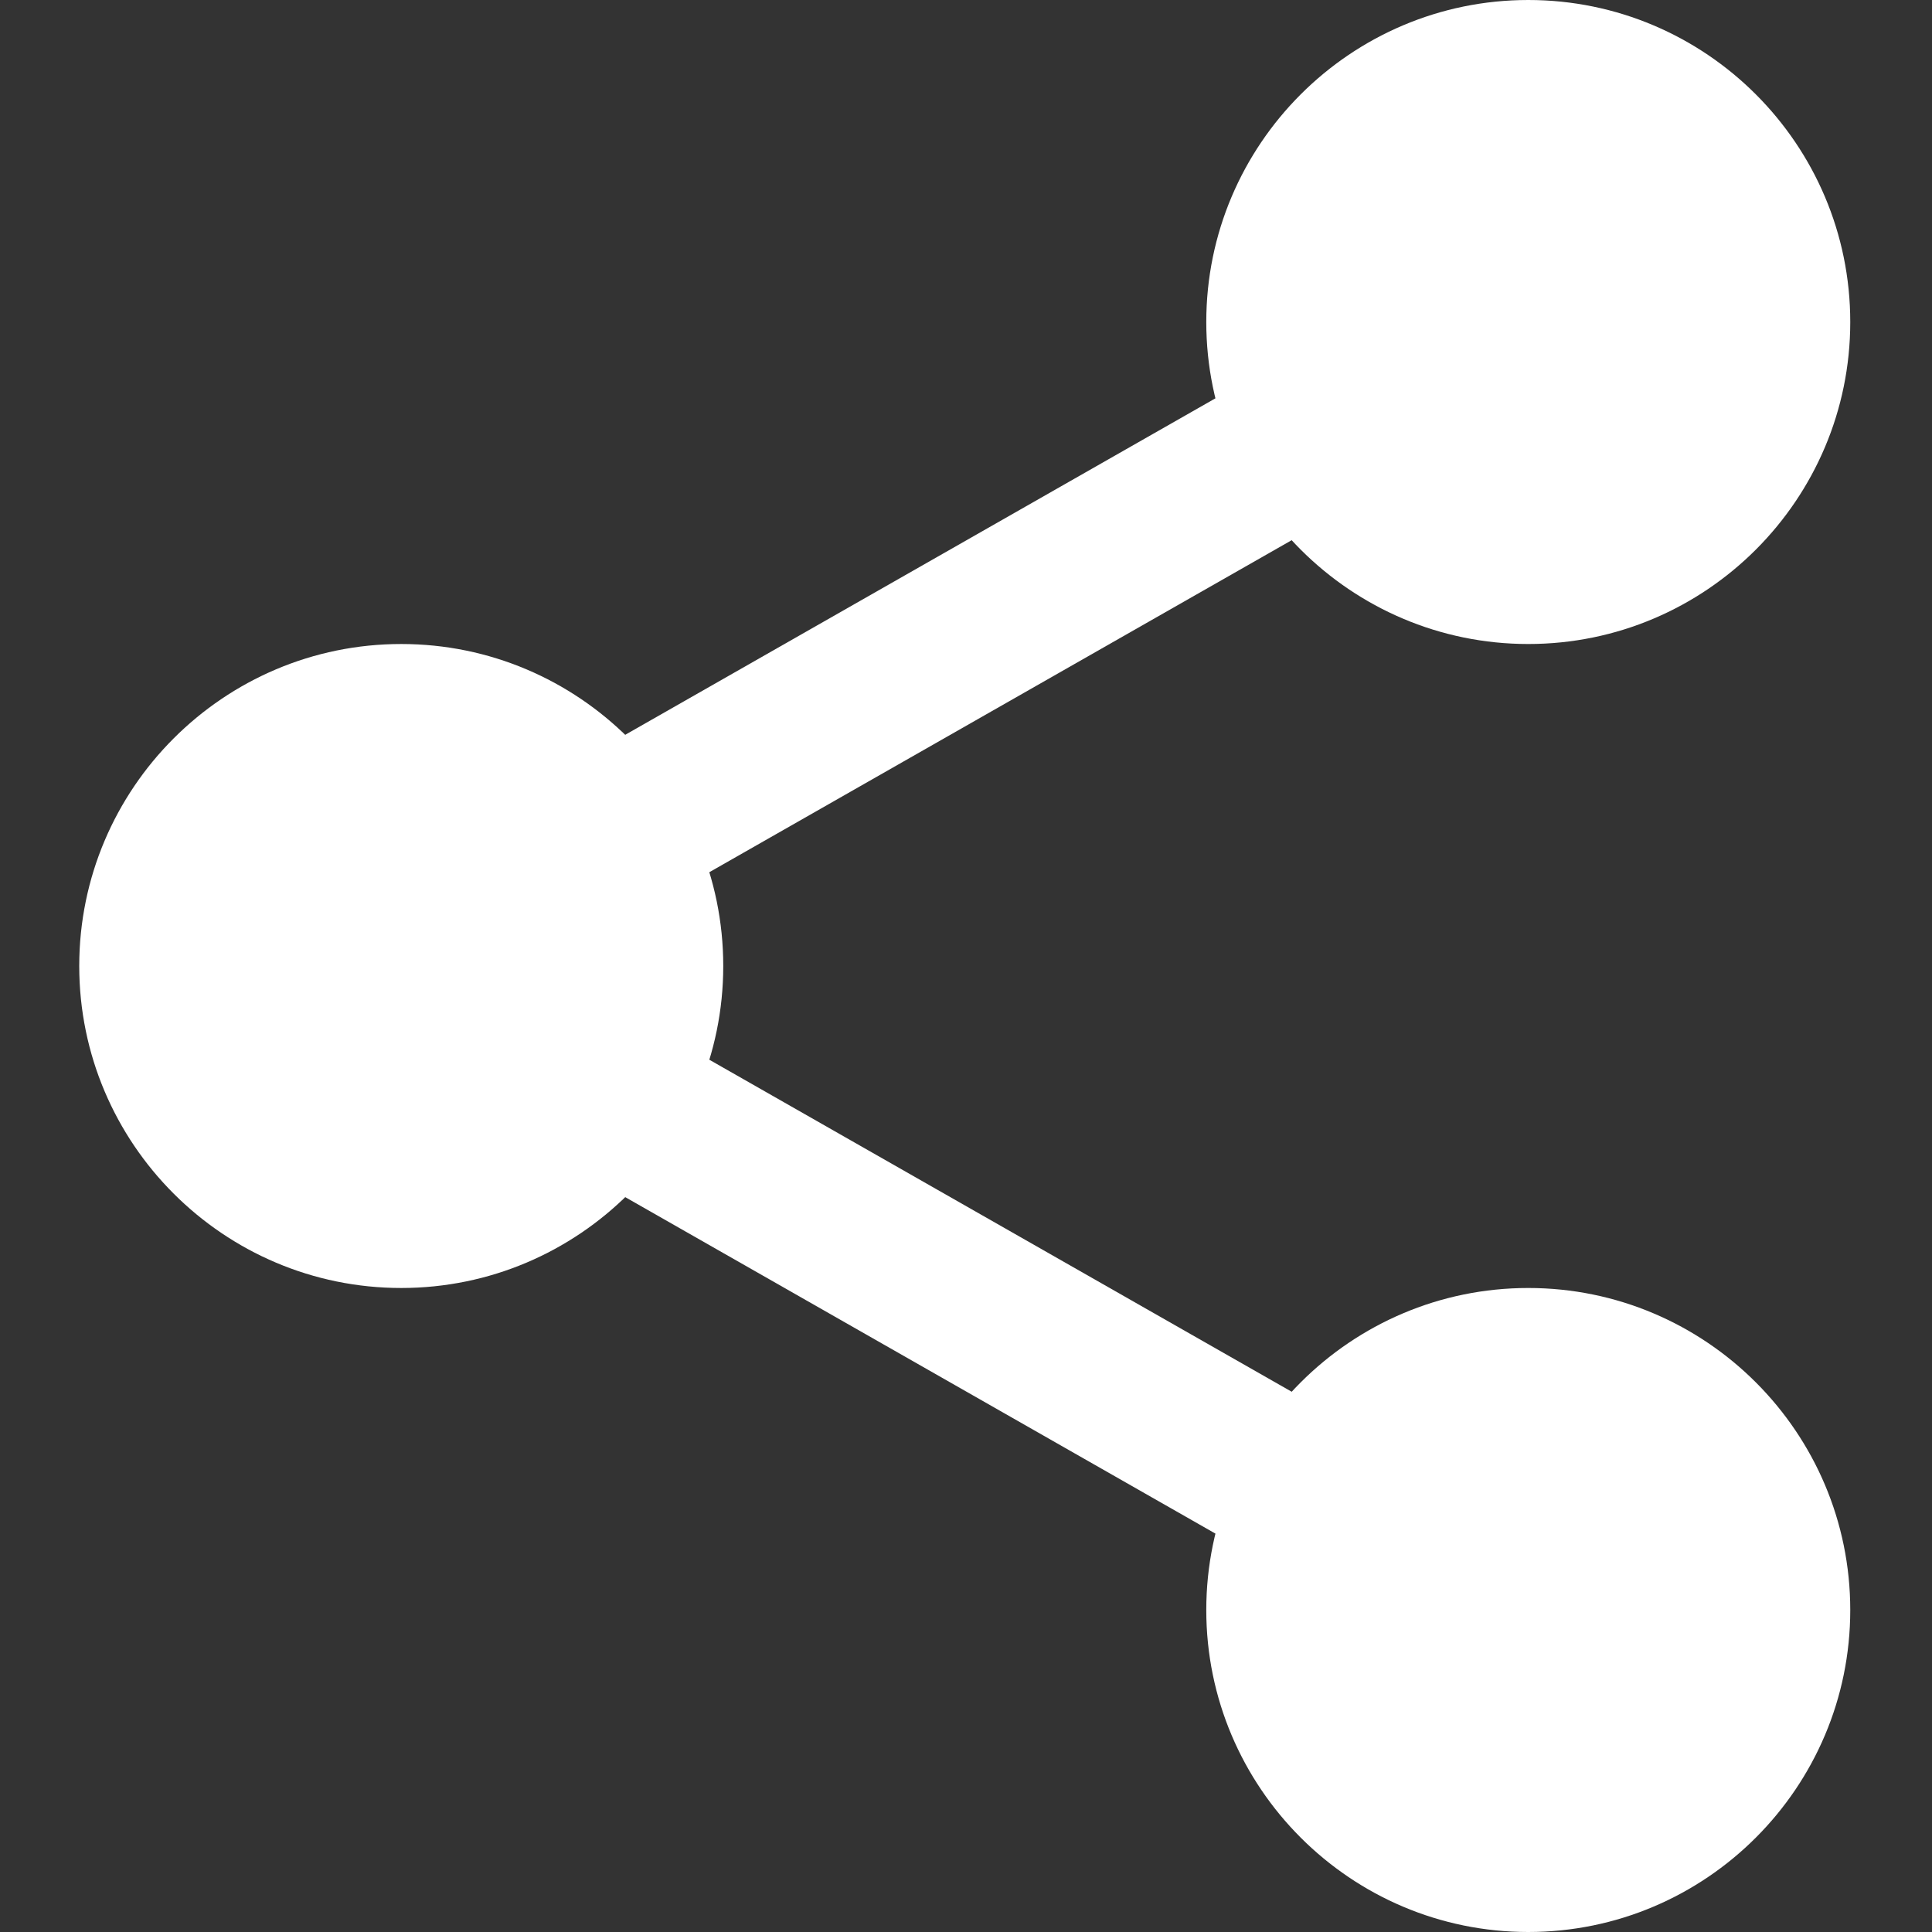
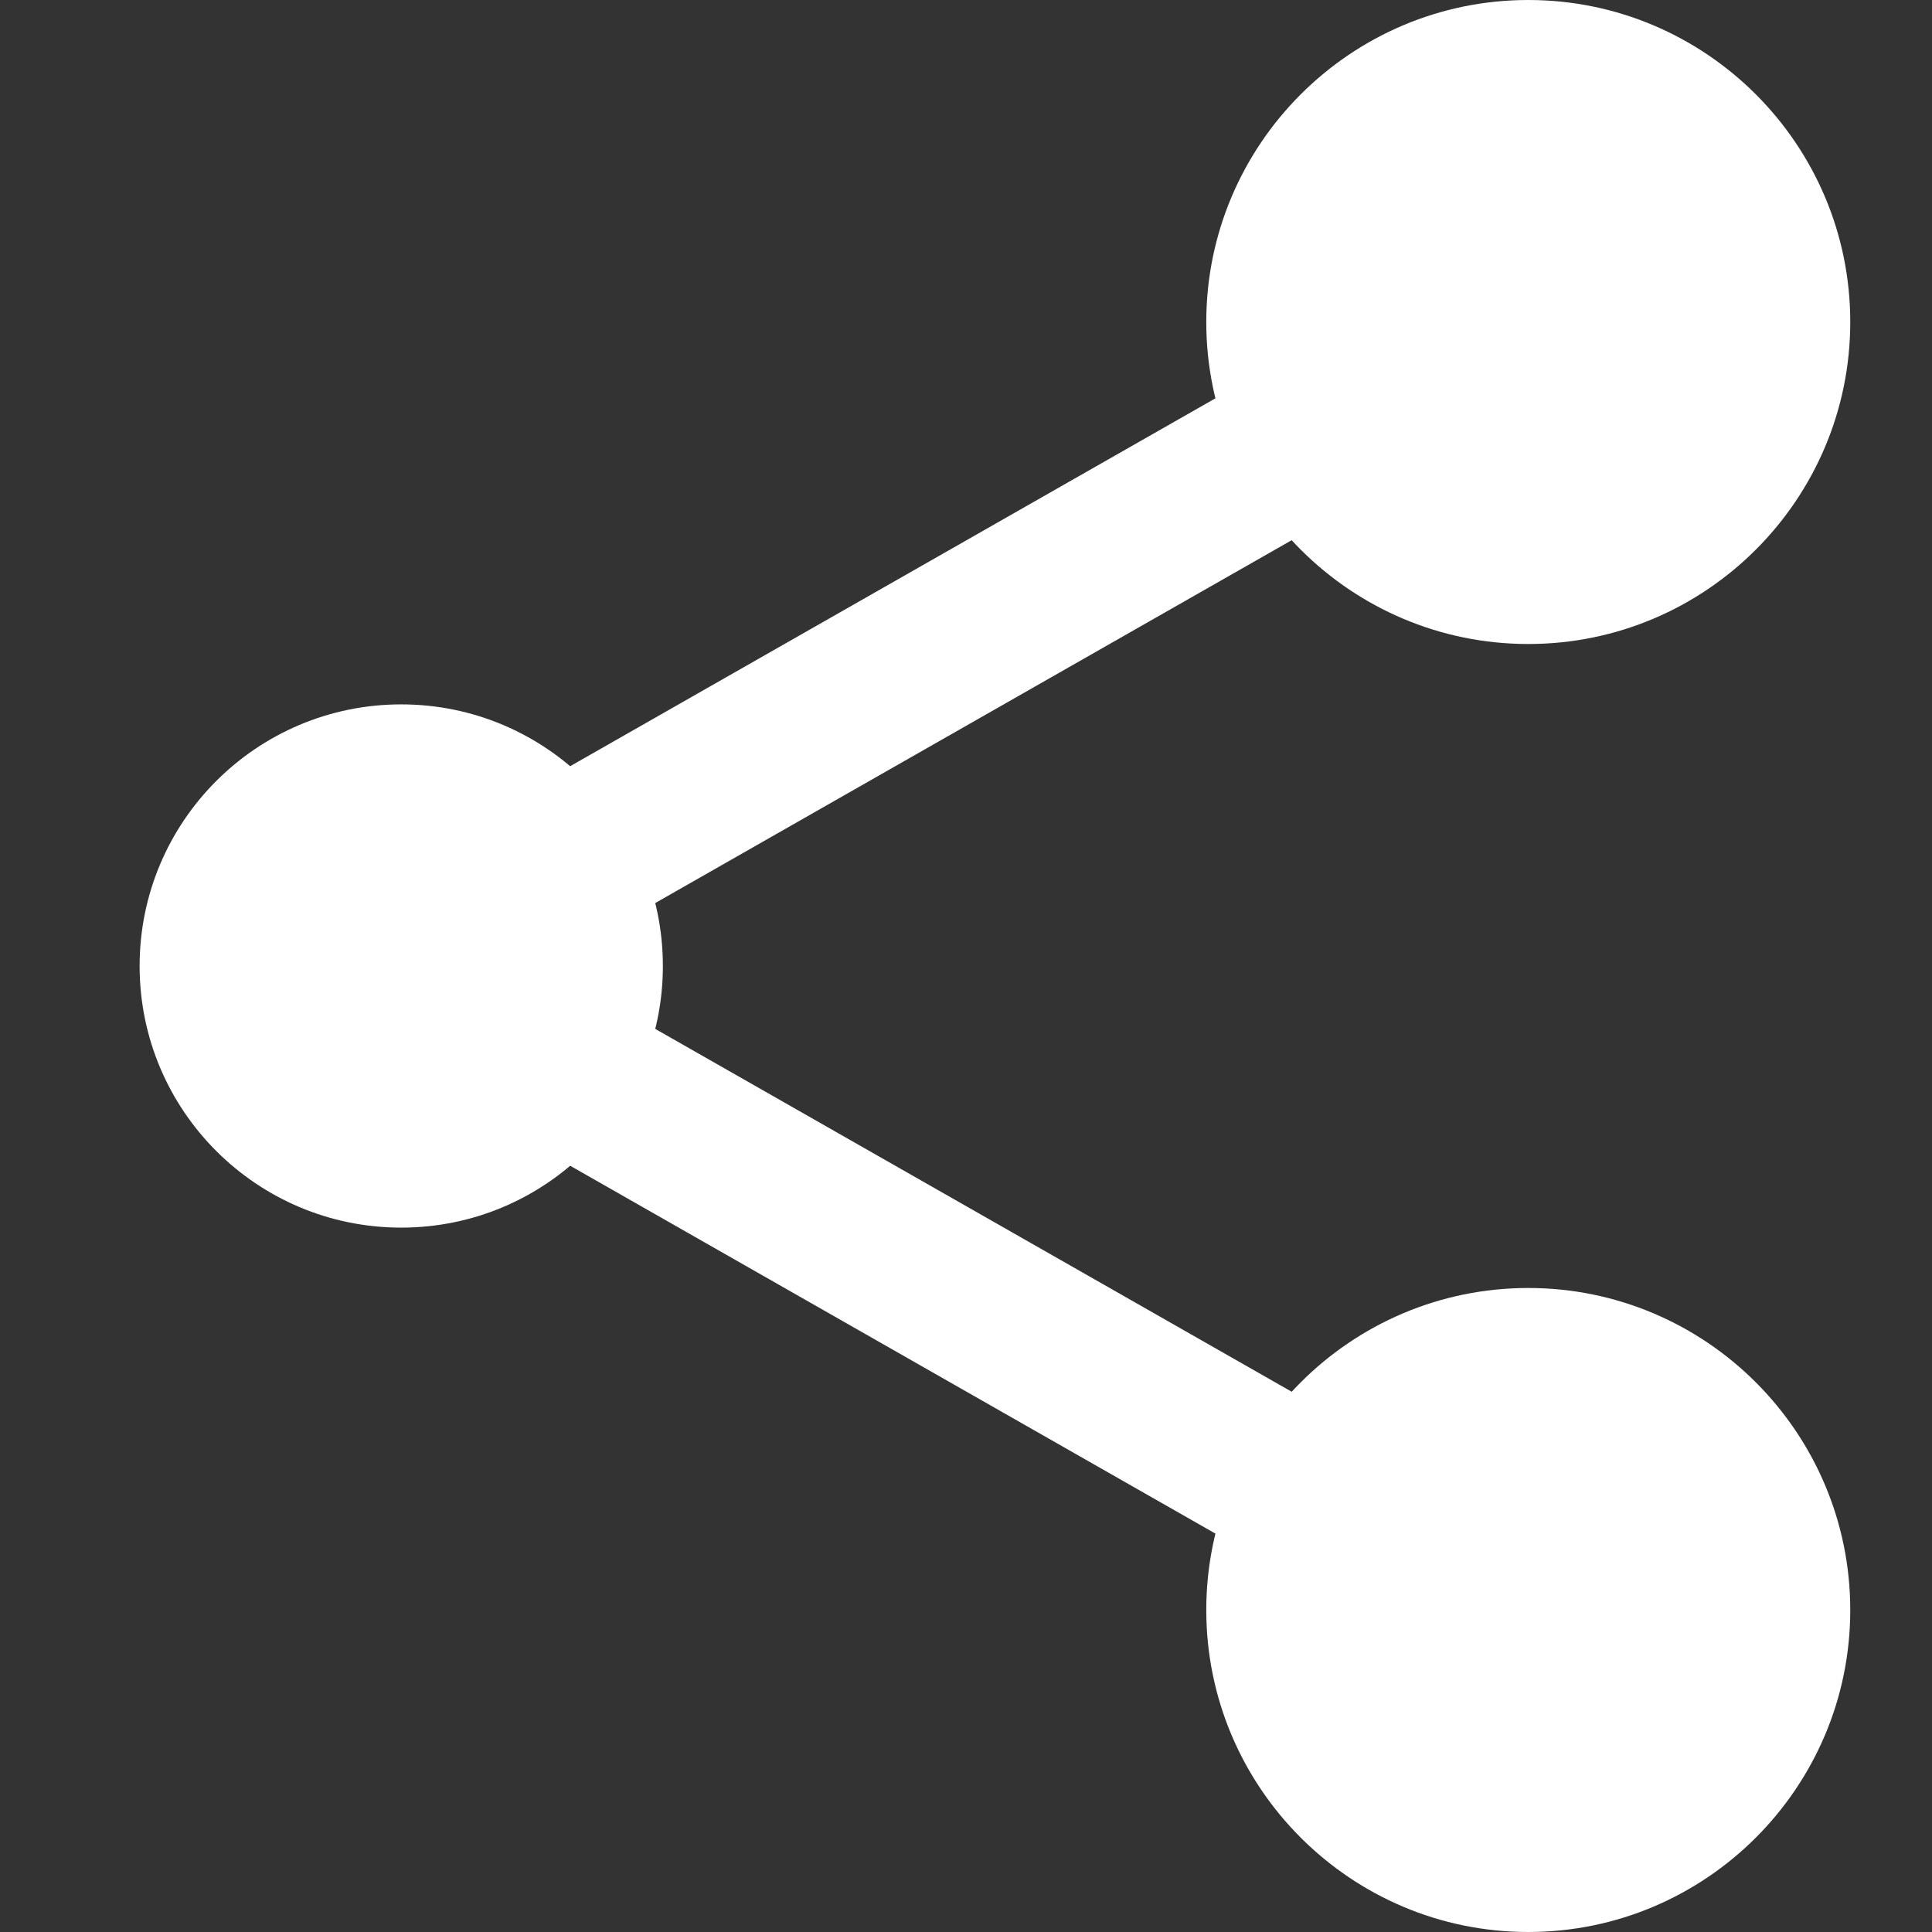
<svg xmlns="http://www.w3.org/2000/svg" width="68" height="68" viewBox="0 0 68 68" fill="none">
  <rect x="0" y="0" width="68" height="68" fill="#333333" stroke="none" />
  <g clip-path="url(#clip0)">
    <path d="M62.998 11.333C62.998 16.419 58.876 20.542 53.79 20.542C48.704 20.542 44.582 16.419 44.582 11.333C44.582 6.248 48.704 2.125 53.79 2.125C58.876 2.125 62.998 6.248 62.998 11.333Z" fill="white" />
    <path d="M53.79 22.667C47.54 22.667 42.457 17.584 42.457 11.333C42.457 5.083 47.54 0 53.79 0C60.041 0 65.123 5.083 65.123 11.333C65.123 17.584 60.041 22.667 53.79 22.667ZM53.79 4.25C49.883 4.25 46.707 7.429 46.707 11.333C46.707 15.238 49.883 18.417 53.79 18.417C57.697 18.417 60.873 15.238 60.873 11.333C60.873 7.429 57.697 4.25 53.79 4.25Z" fill="white" />
    <path d="M62.998 56.667C62.998 61.752 58.876 65.875 53.79 65.875C48.704 65.875 44.582 61.752 44.582 56.667C44.582 51.581 48.704 47.458 53.79 47.458C58.876 47.458 62.998 51.581 62.998 56.667Z" fill="white" />
    <path d="M53.79 68C47.54 68 42.457 62.917 42.457 56.667C42.457 50.416 47.54 45.333 53.79 45.333C60.041 45.333 65.123 50.416 65.123 56.667C65.123 62.917 60.041 68 53.79 68ZM53.79 49.583C49.883 49.583 46.707 52.762 46.707 56.667C46.707 60.571 49.883 63.75 53.79 63.75C57.697 63.75 60.873 60.571 60.873 56.667C60.873 52.762 57.697 49.583 53.79 49.583Z" fill="white" />
    <path d="M23.331 34C23.331 39.086 19.208 43.208 14.122 43.208C9.037 43.208 4.914 39.086 4.914 34C4.914 28.914 9.037 24.792 14.122 24.792C19.208 24.792 23.331 28.914 23.331 34Z" fill="white" />
-     <path d="M14.122 45.333C7.872 45.333 2.789 40.251 2.789 34C2.789 27.75 7.872 22.667 14.122 22.667C20.373 22.667 25.456 27.75 25.456 34C25.456 40.251 20.373 45.333 14.122 45.333ZM14.122 26.917C10.215 26.917 7.039 30.096 7.039 34C7.039 37.905 10.215 41.083 14.122 41.083C18.03 41.083 21.206 37.905 21.206 34C21.206 30.096 18.03 26.917 14.122 26.917Z" fill="white" />
    <path d="M20.813 32.64C19.826 32.64 18.869 32.127 18.347 31.209C17.574 29.852 18.05 28.121 19.407 27.344L45.697 12.356C47.055 11.577 48.786 12.053 49.562 13.415C50.336 14.773 49.86 16.504 48.503 17.28L22.212 32.269C21.77 32.521 21.288 32.64 20.813 32.64Z" fill="white" />
    <path d="M47.101 56.016C46.625 56.016 46.144 55.896 45.702 55.644L19.411 40.656C18.054 39.882 17.578 38.151 18.351 36.791C19.122 35.431 20.856 34.952 22.216 35.731L48.507 50.72C49.864 51.493 50.34 53.224 49.566 54.585C49.042 55.502 48.084 56.016 47.101 56.016Z" fill="white" />
  </g>
  <defs>
    <clipPath id="clip0">
      <rect width="17" height="17" fill="white" transform="scale(4)" />
    </clipPath>
  </defs>
</svg>